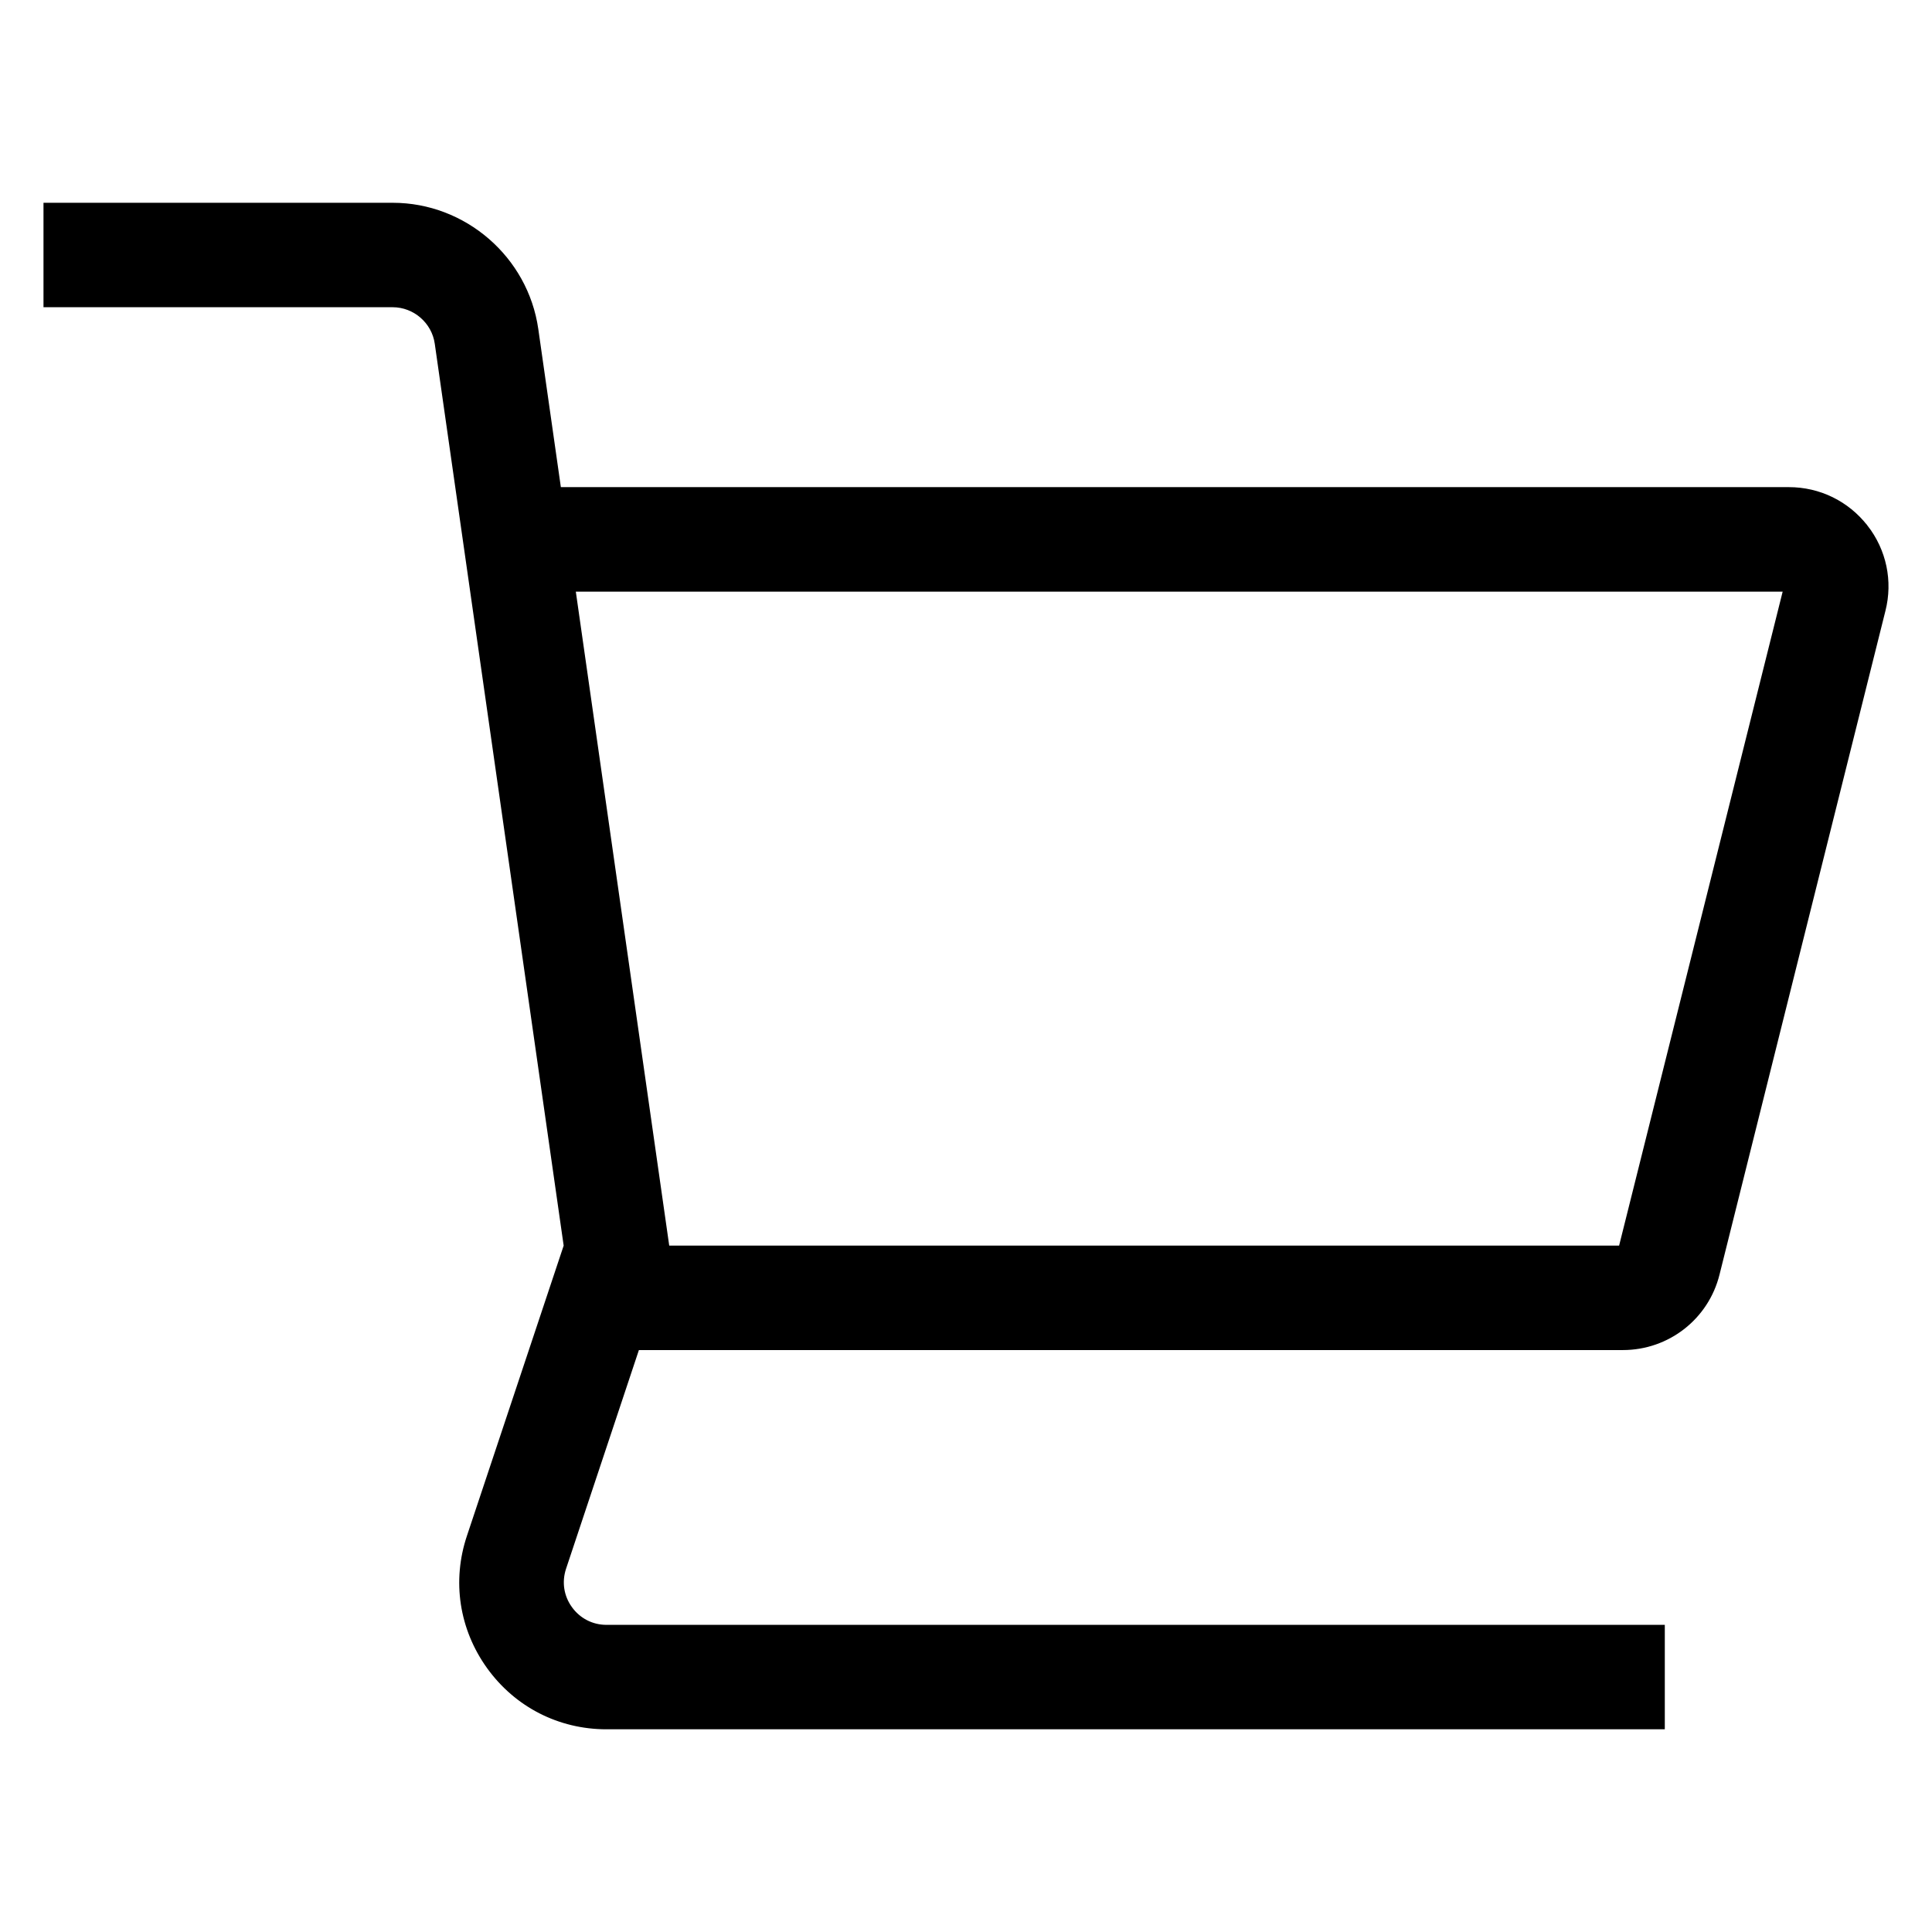
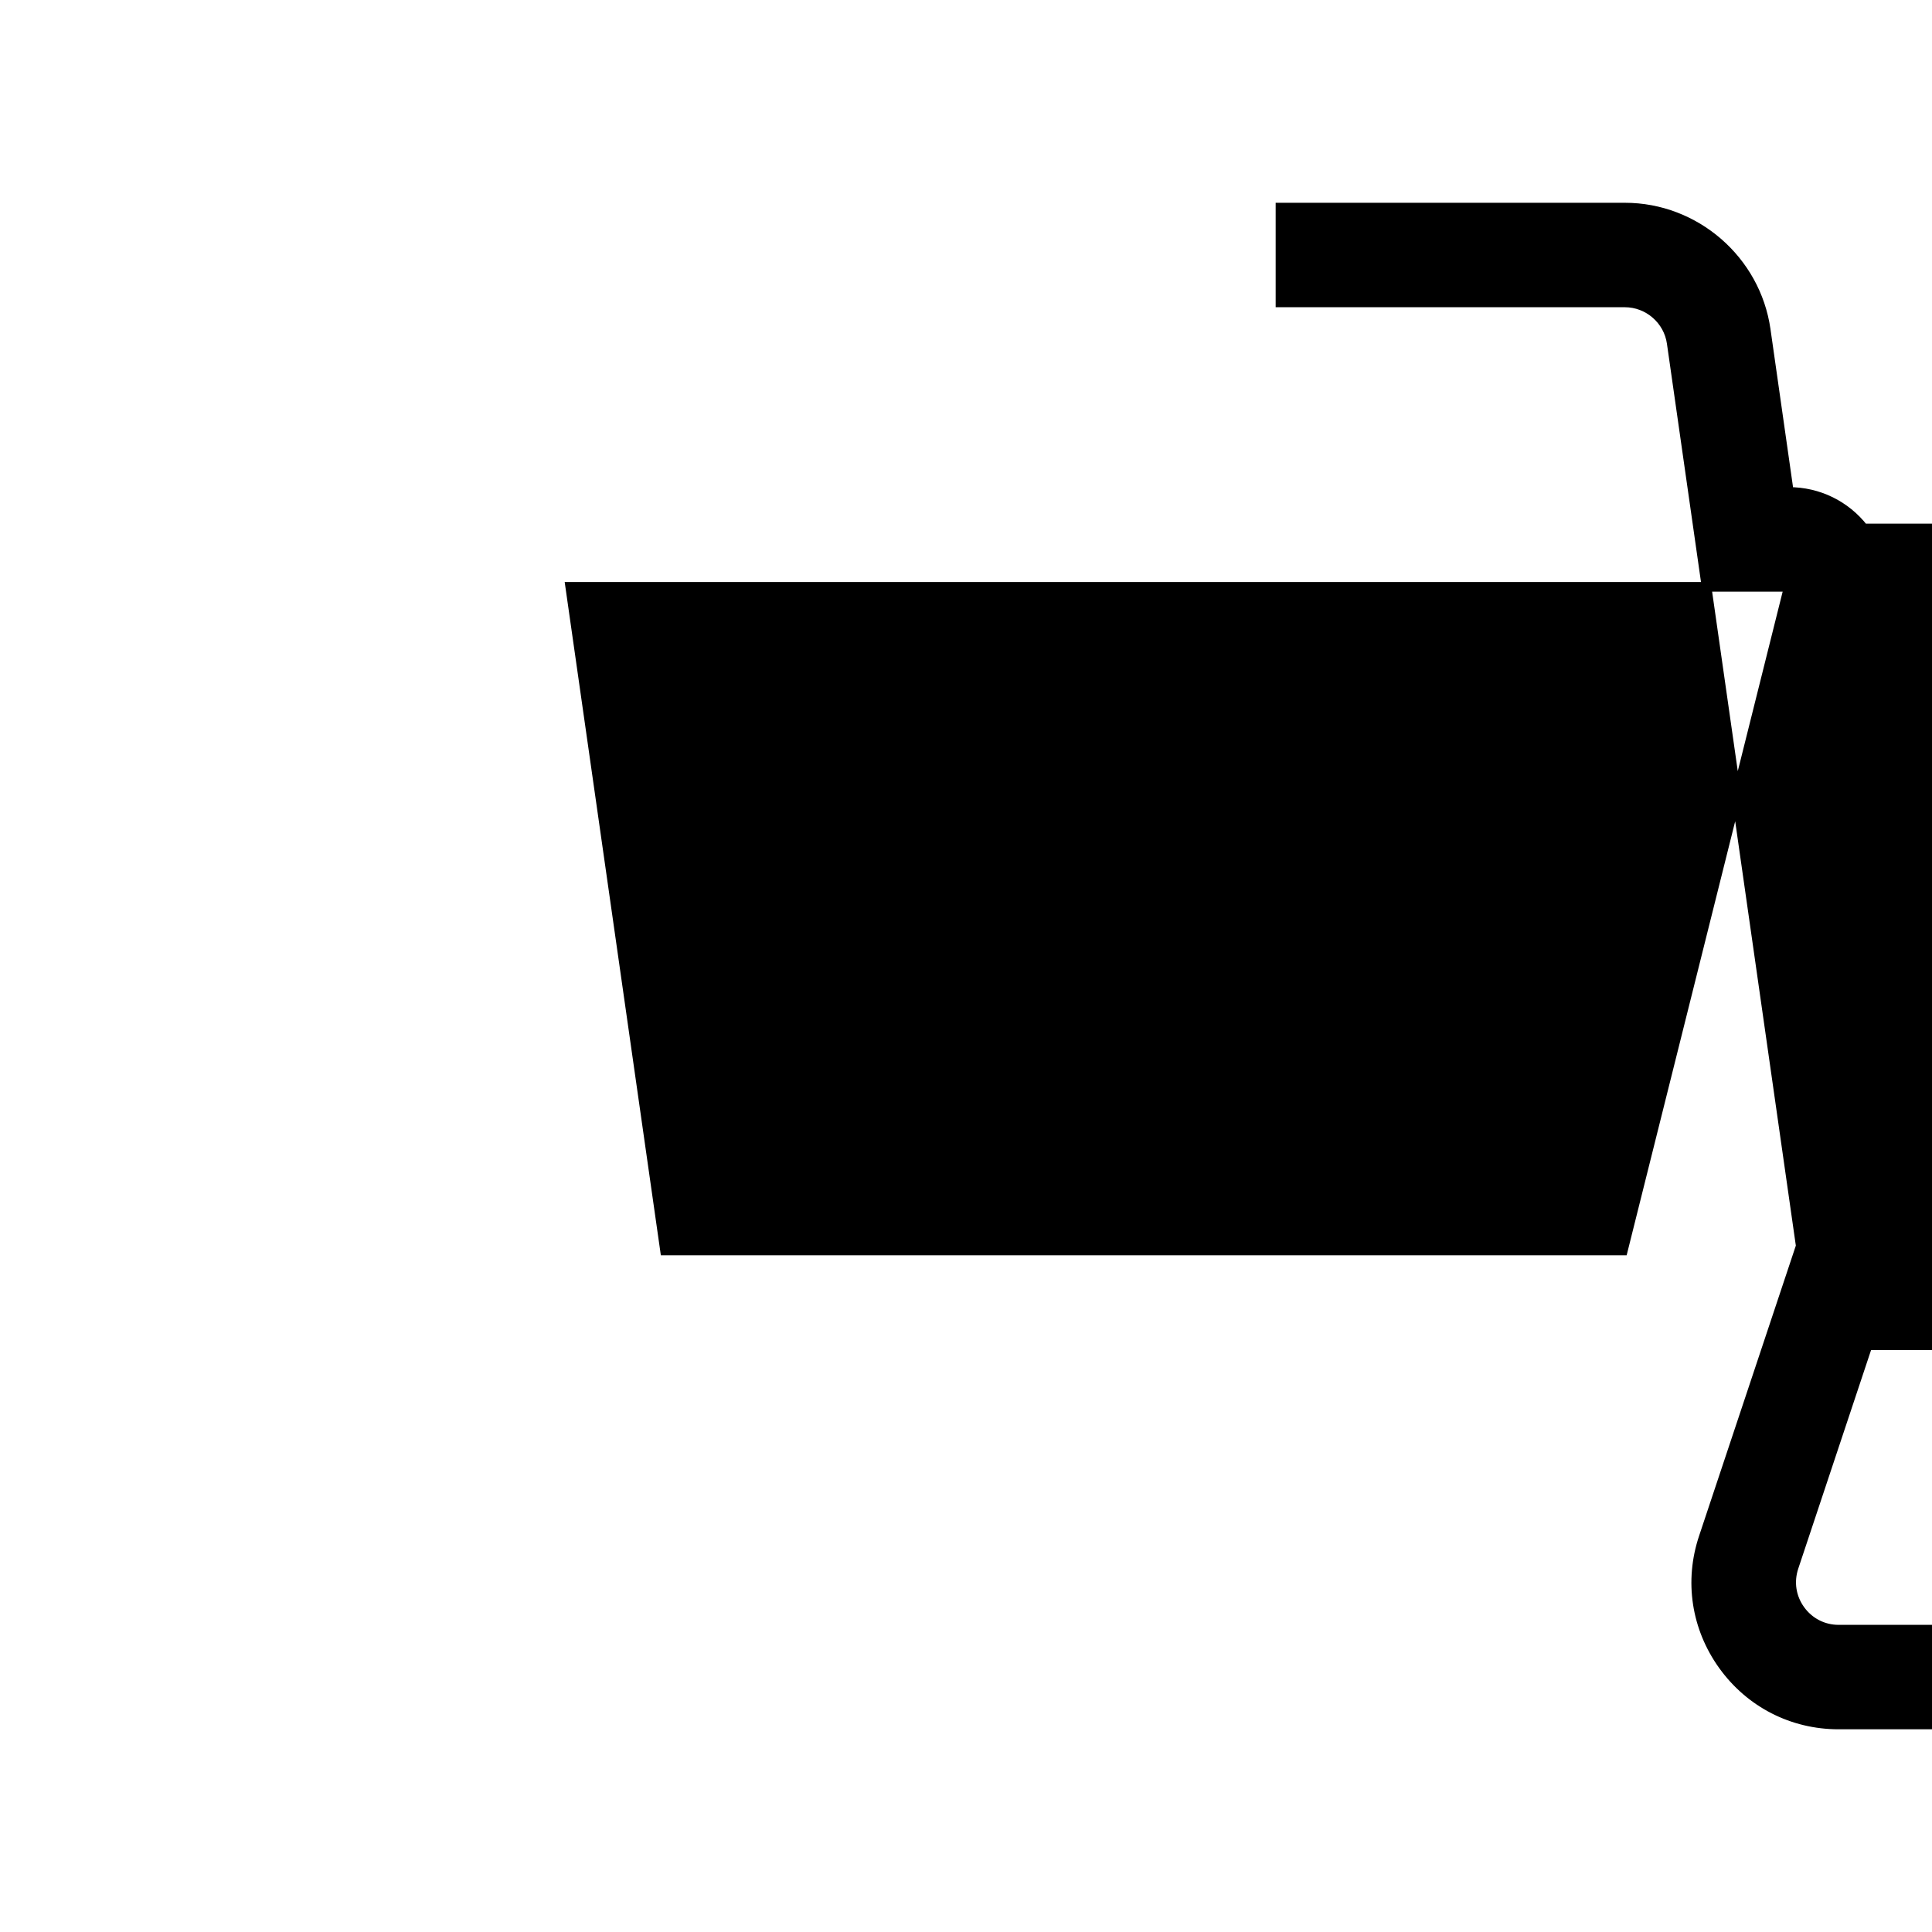
<svg xmlns="http://www.w3.org/2000/svg" viewBox="0 0 100 100" fill-rule="evenodd">
-   <path d="m96.461 27.355c-0.938-1.203-2.348-1.891-3.871-1.891h-63.777l-1.199-8.402c-0.516-3.602-3.648-6.316-7.285-6.316h-17.828v4.906h17.824c1.211 0 2.258 0.906 2.426 2.106l6.68 46.738-5.023 15.07c-0.762 2.269-0.391 4.688 1.008 6.633 1.398 1.941 3.578 3.059 5.973 3.059h54.531v-4.906h-54.531c-0.797 0-1.523-0.375-1.988-1.02-0.469-0.648-0.59-1.453-0.34-2.211l3.828-11.492h51.109c2.258 0 4.219-1.527 4.762-3.719l8.586-34.348c0.375-1.473 0.051-3.008-0.883-4.207zm-12.461 37.367h-49.578l-4.906-34.348h63.074z" stroke-width="0.5" stroke="black" />
+   <path d="m96.461 27.355c-0.938-1.203-2.348-1.891-3.871-1.891l-1.199-8.402c-0.516-3.602-3.648-6.316-7.285-6.316h-17.828v4.906h17.824c1.211 0 2.258 0.906 2.426 2.106l6.68 46.738-5.023 15.07c-0.762 2.269-0.391 4.688 1.008 6.633 1.398 1.941 3.578 3.059 5.973 3.059h54.531v-4.906h-54.531c-0.797 0-1.523-0.375-1.988-1.02-0.469-0.648-0.59-1.453-0.34-2.211l3.828-11.492h51.109c2.258 0 4.219-1.527 4.762-3.719l8.586-34.348c0.375-1.473 0.051-3.008-0.883-4.207zm-12.461 37.367h-49.578l-4.906-34.348h63.074z" stroke-width="0.5" stroke="black" />
</svg>